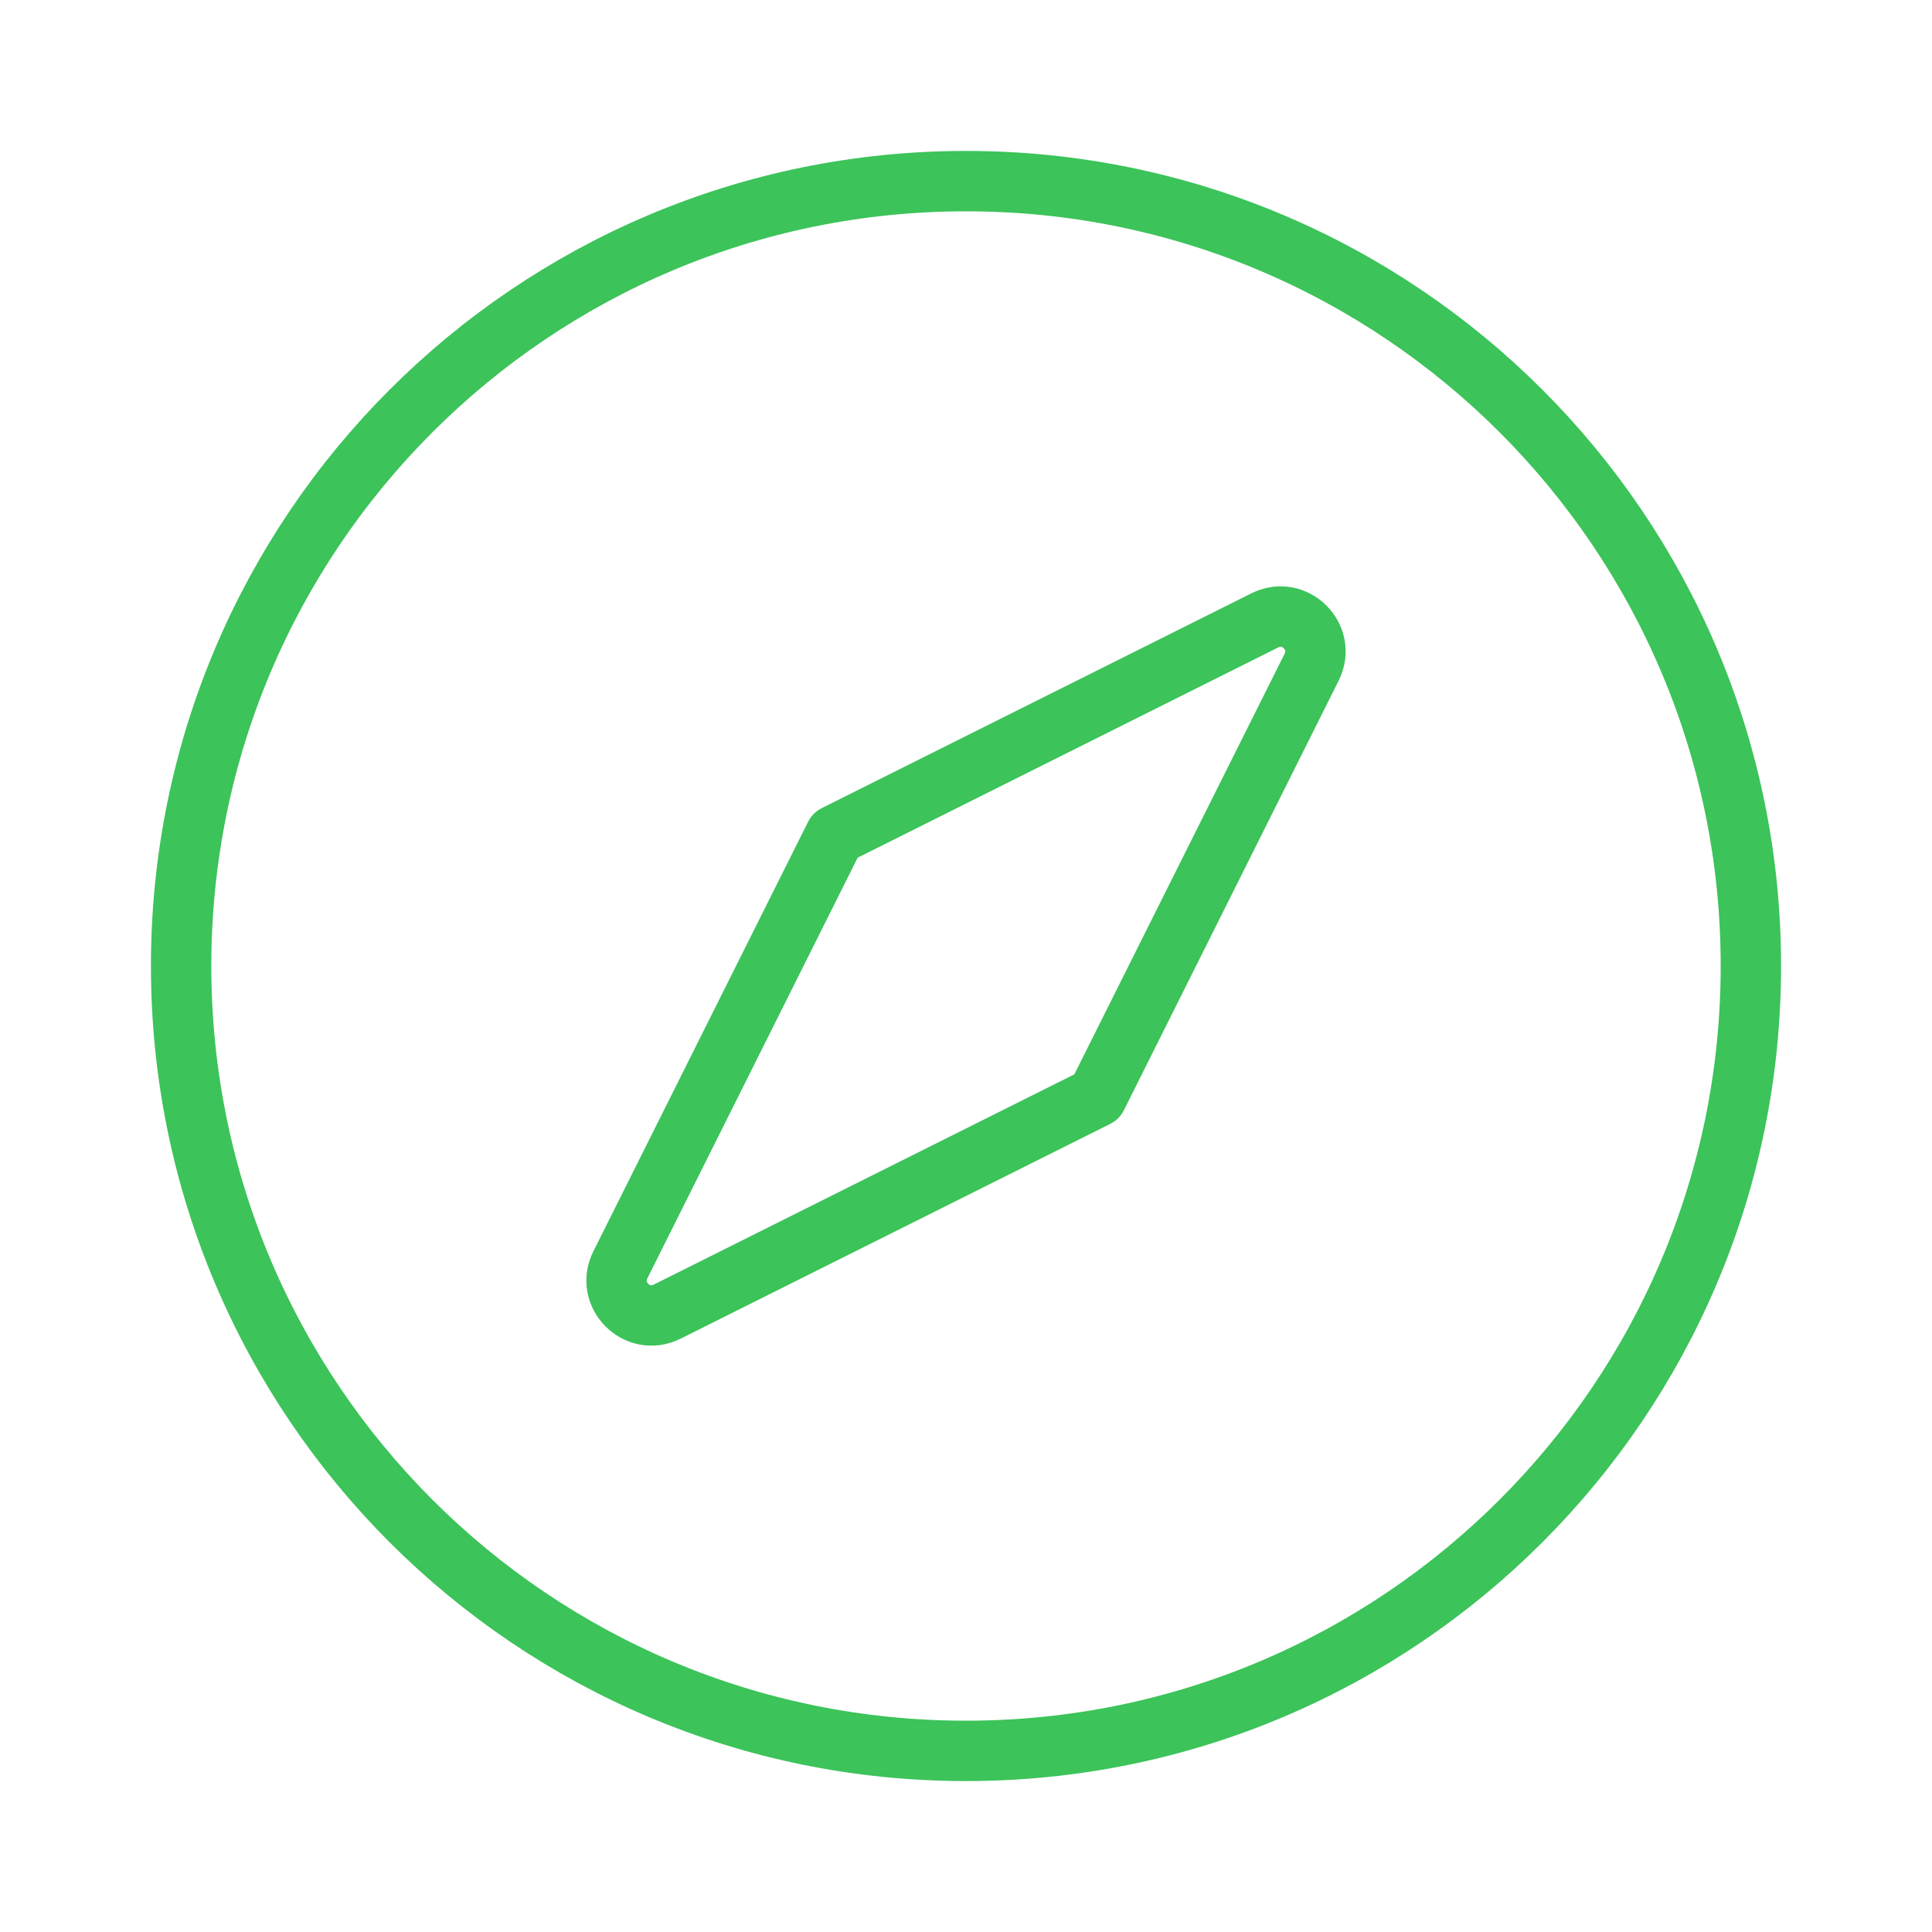
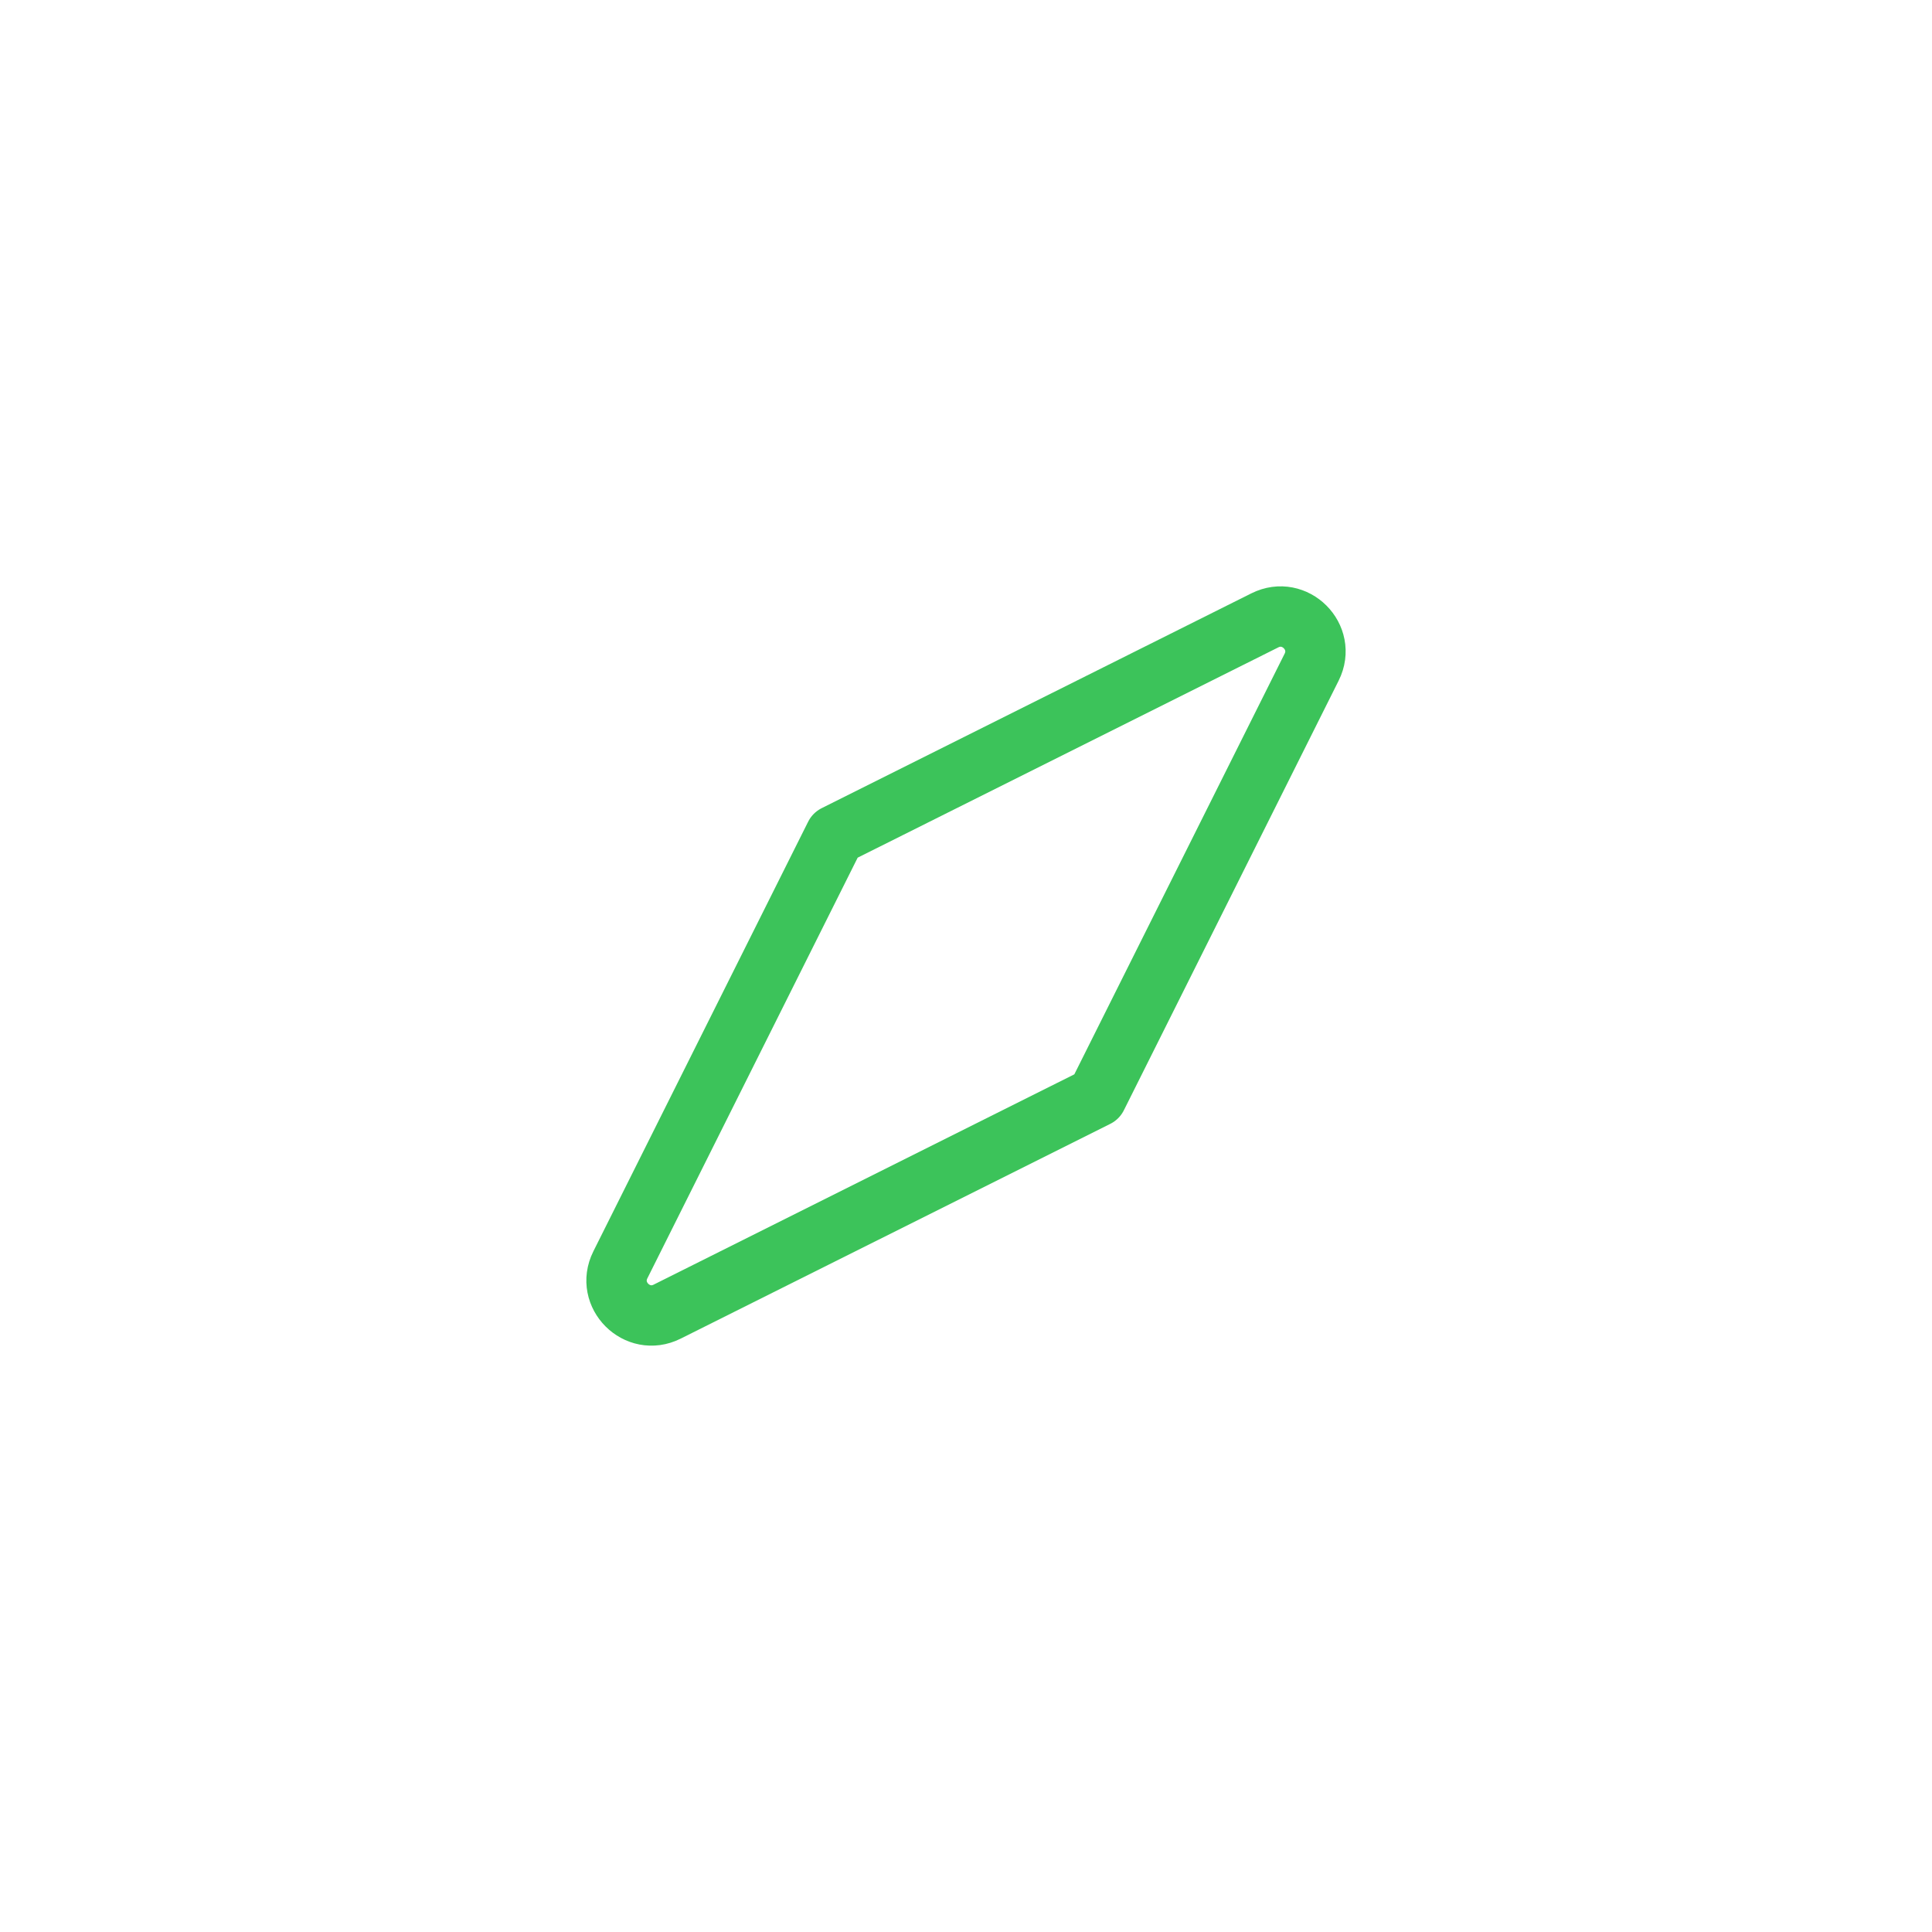
<svg xmlns="http://www.w3.org/2000/svg" width="32" height="32" viewBox="0 0 32 32" fill="none">
-   <path d="M16 29C23.18 29 29 23.18 29 16C29 8.82 23.18 3 16 3C8.82 3 3 8.82 3 16C3 23.18 8.82 29 16 29Z" stroke="#3CC35A" stroke-miterlimit="10" />
  <path d="M21.725 11.05C21.973 10.554 21.446 10.027 20.95 10.275L13.833 13.833L10.275 20.95C10.027 21.446 10.554 21.973 11.05 21.725L18.167 18.167L21.725 11.05Z" stroke="#3CC35A" stroke-linecap="round" stroke-linejoin="round" />
</svg>